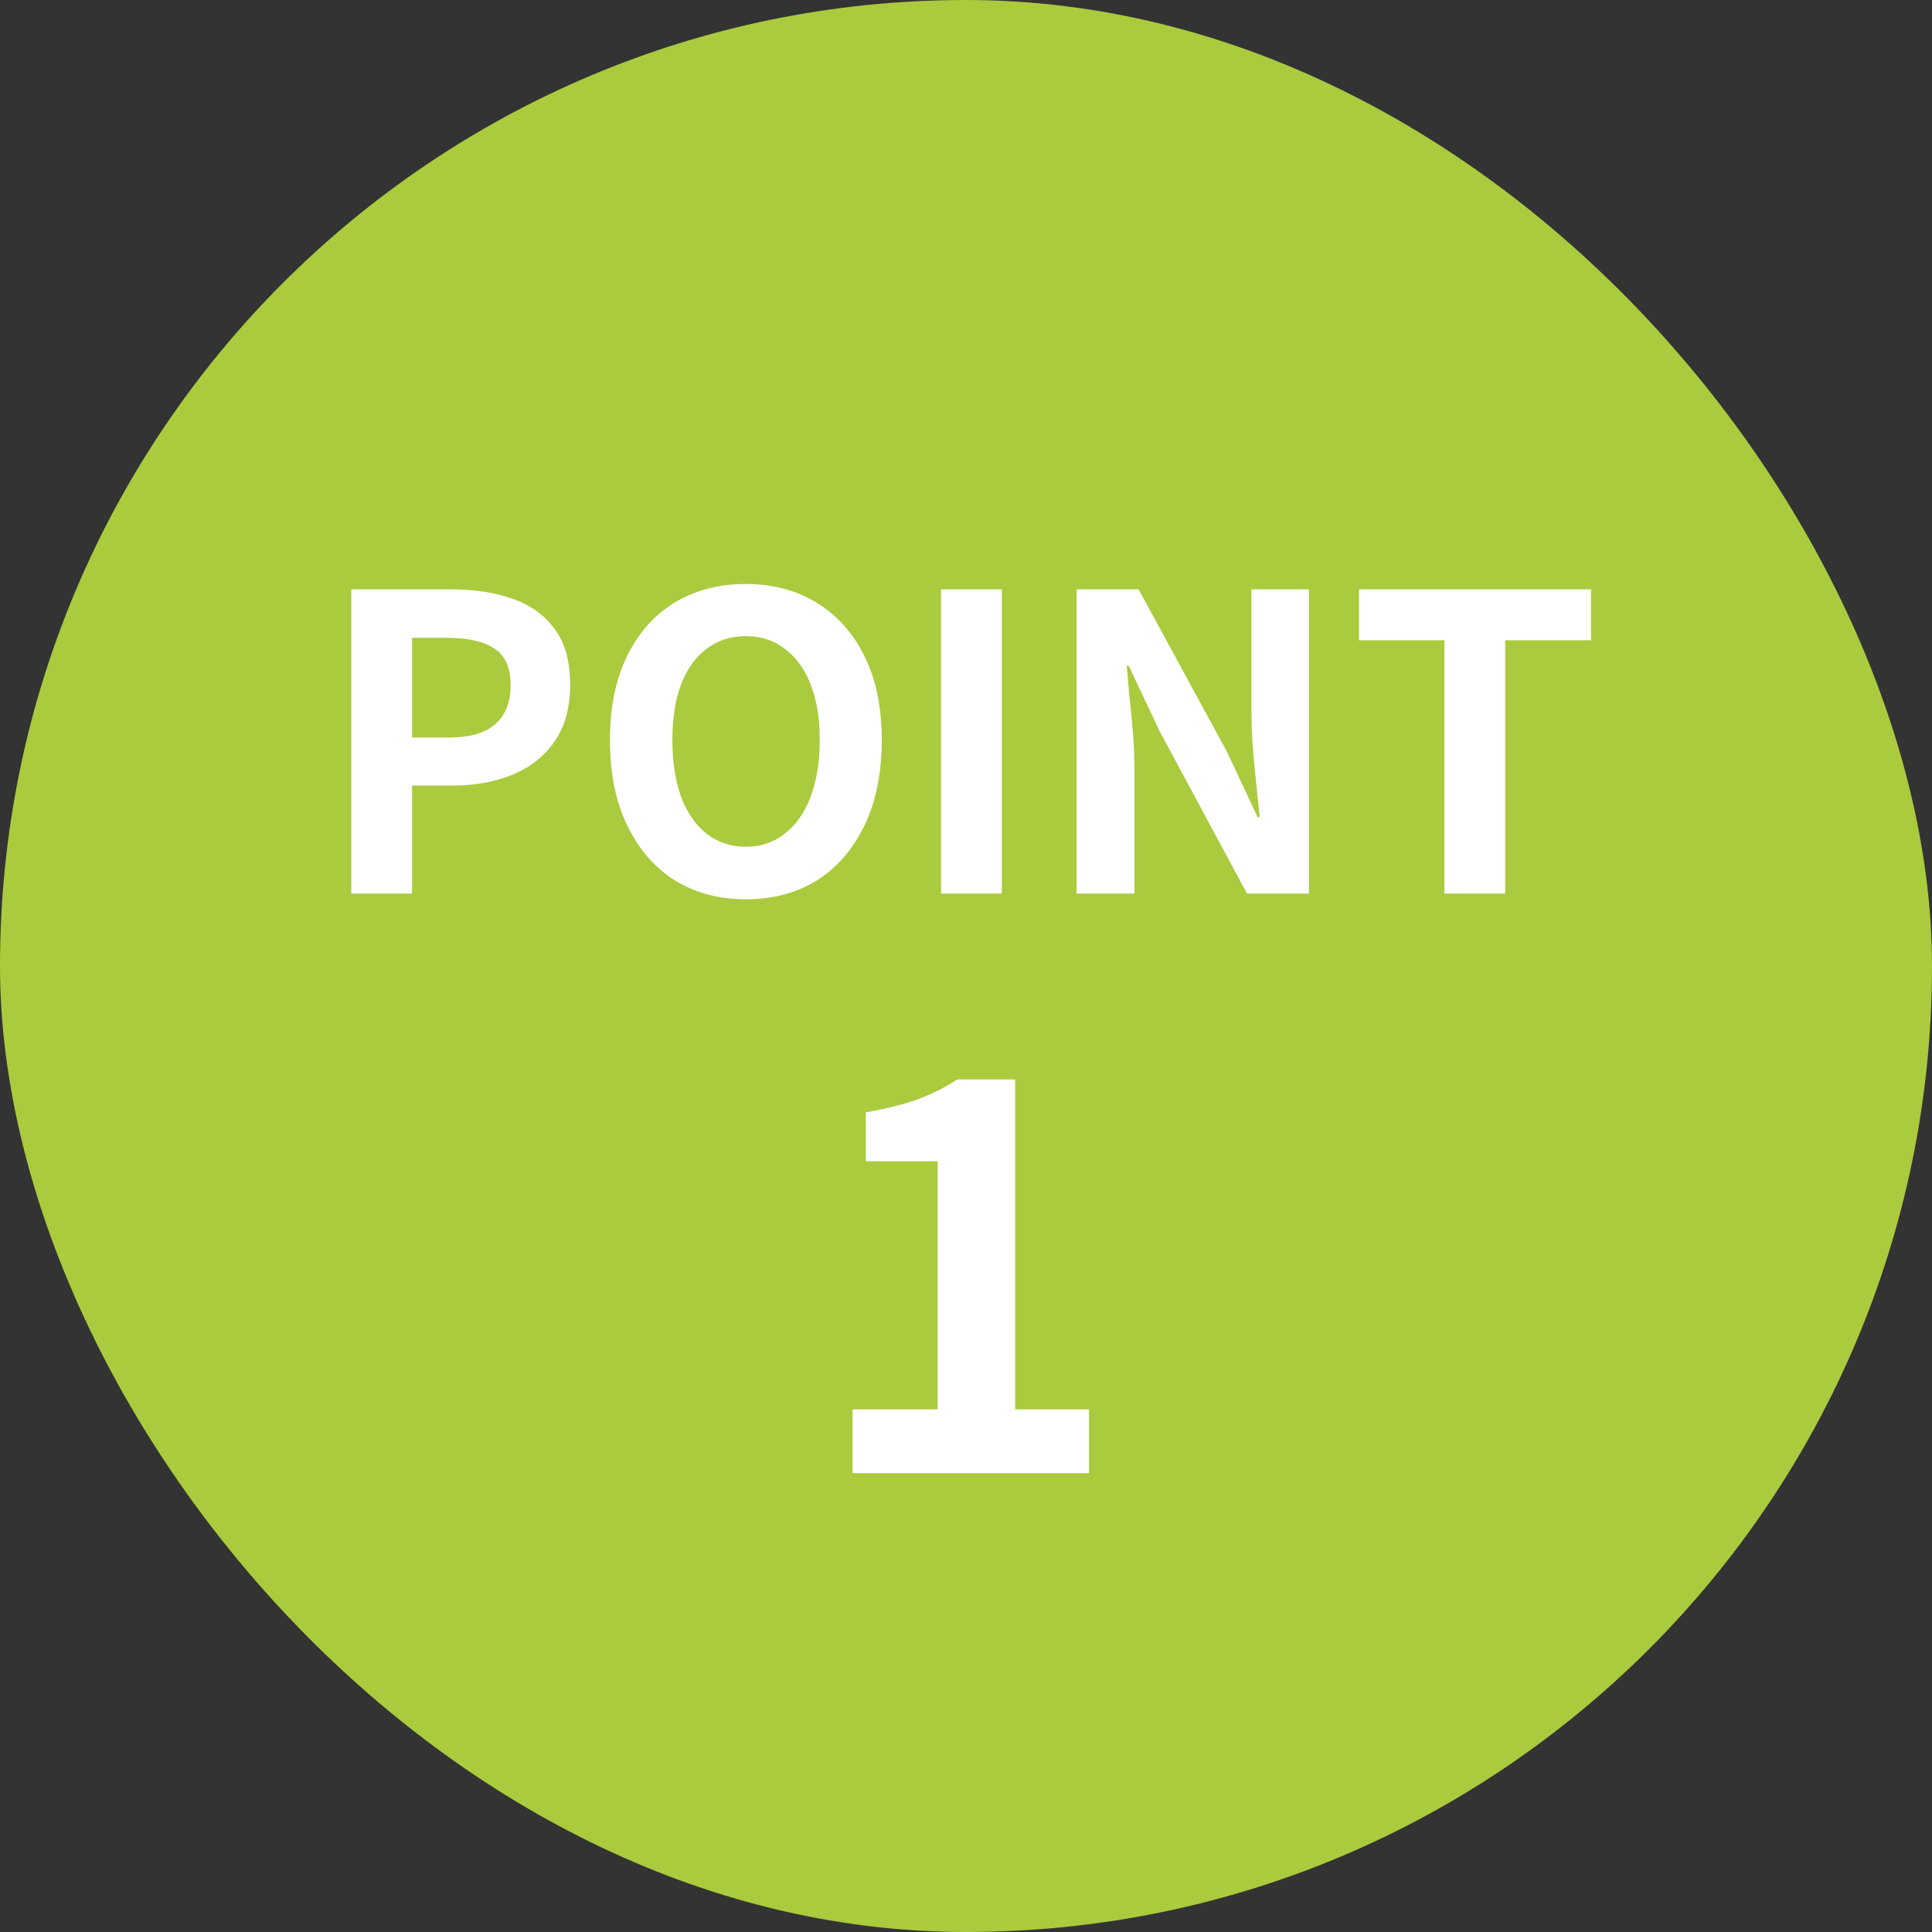
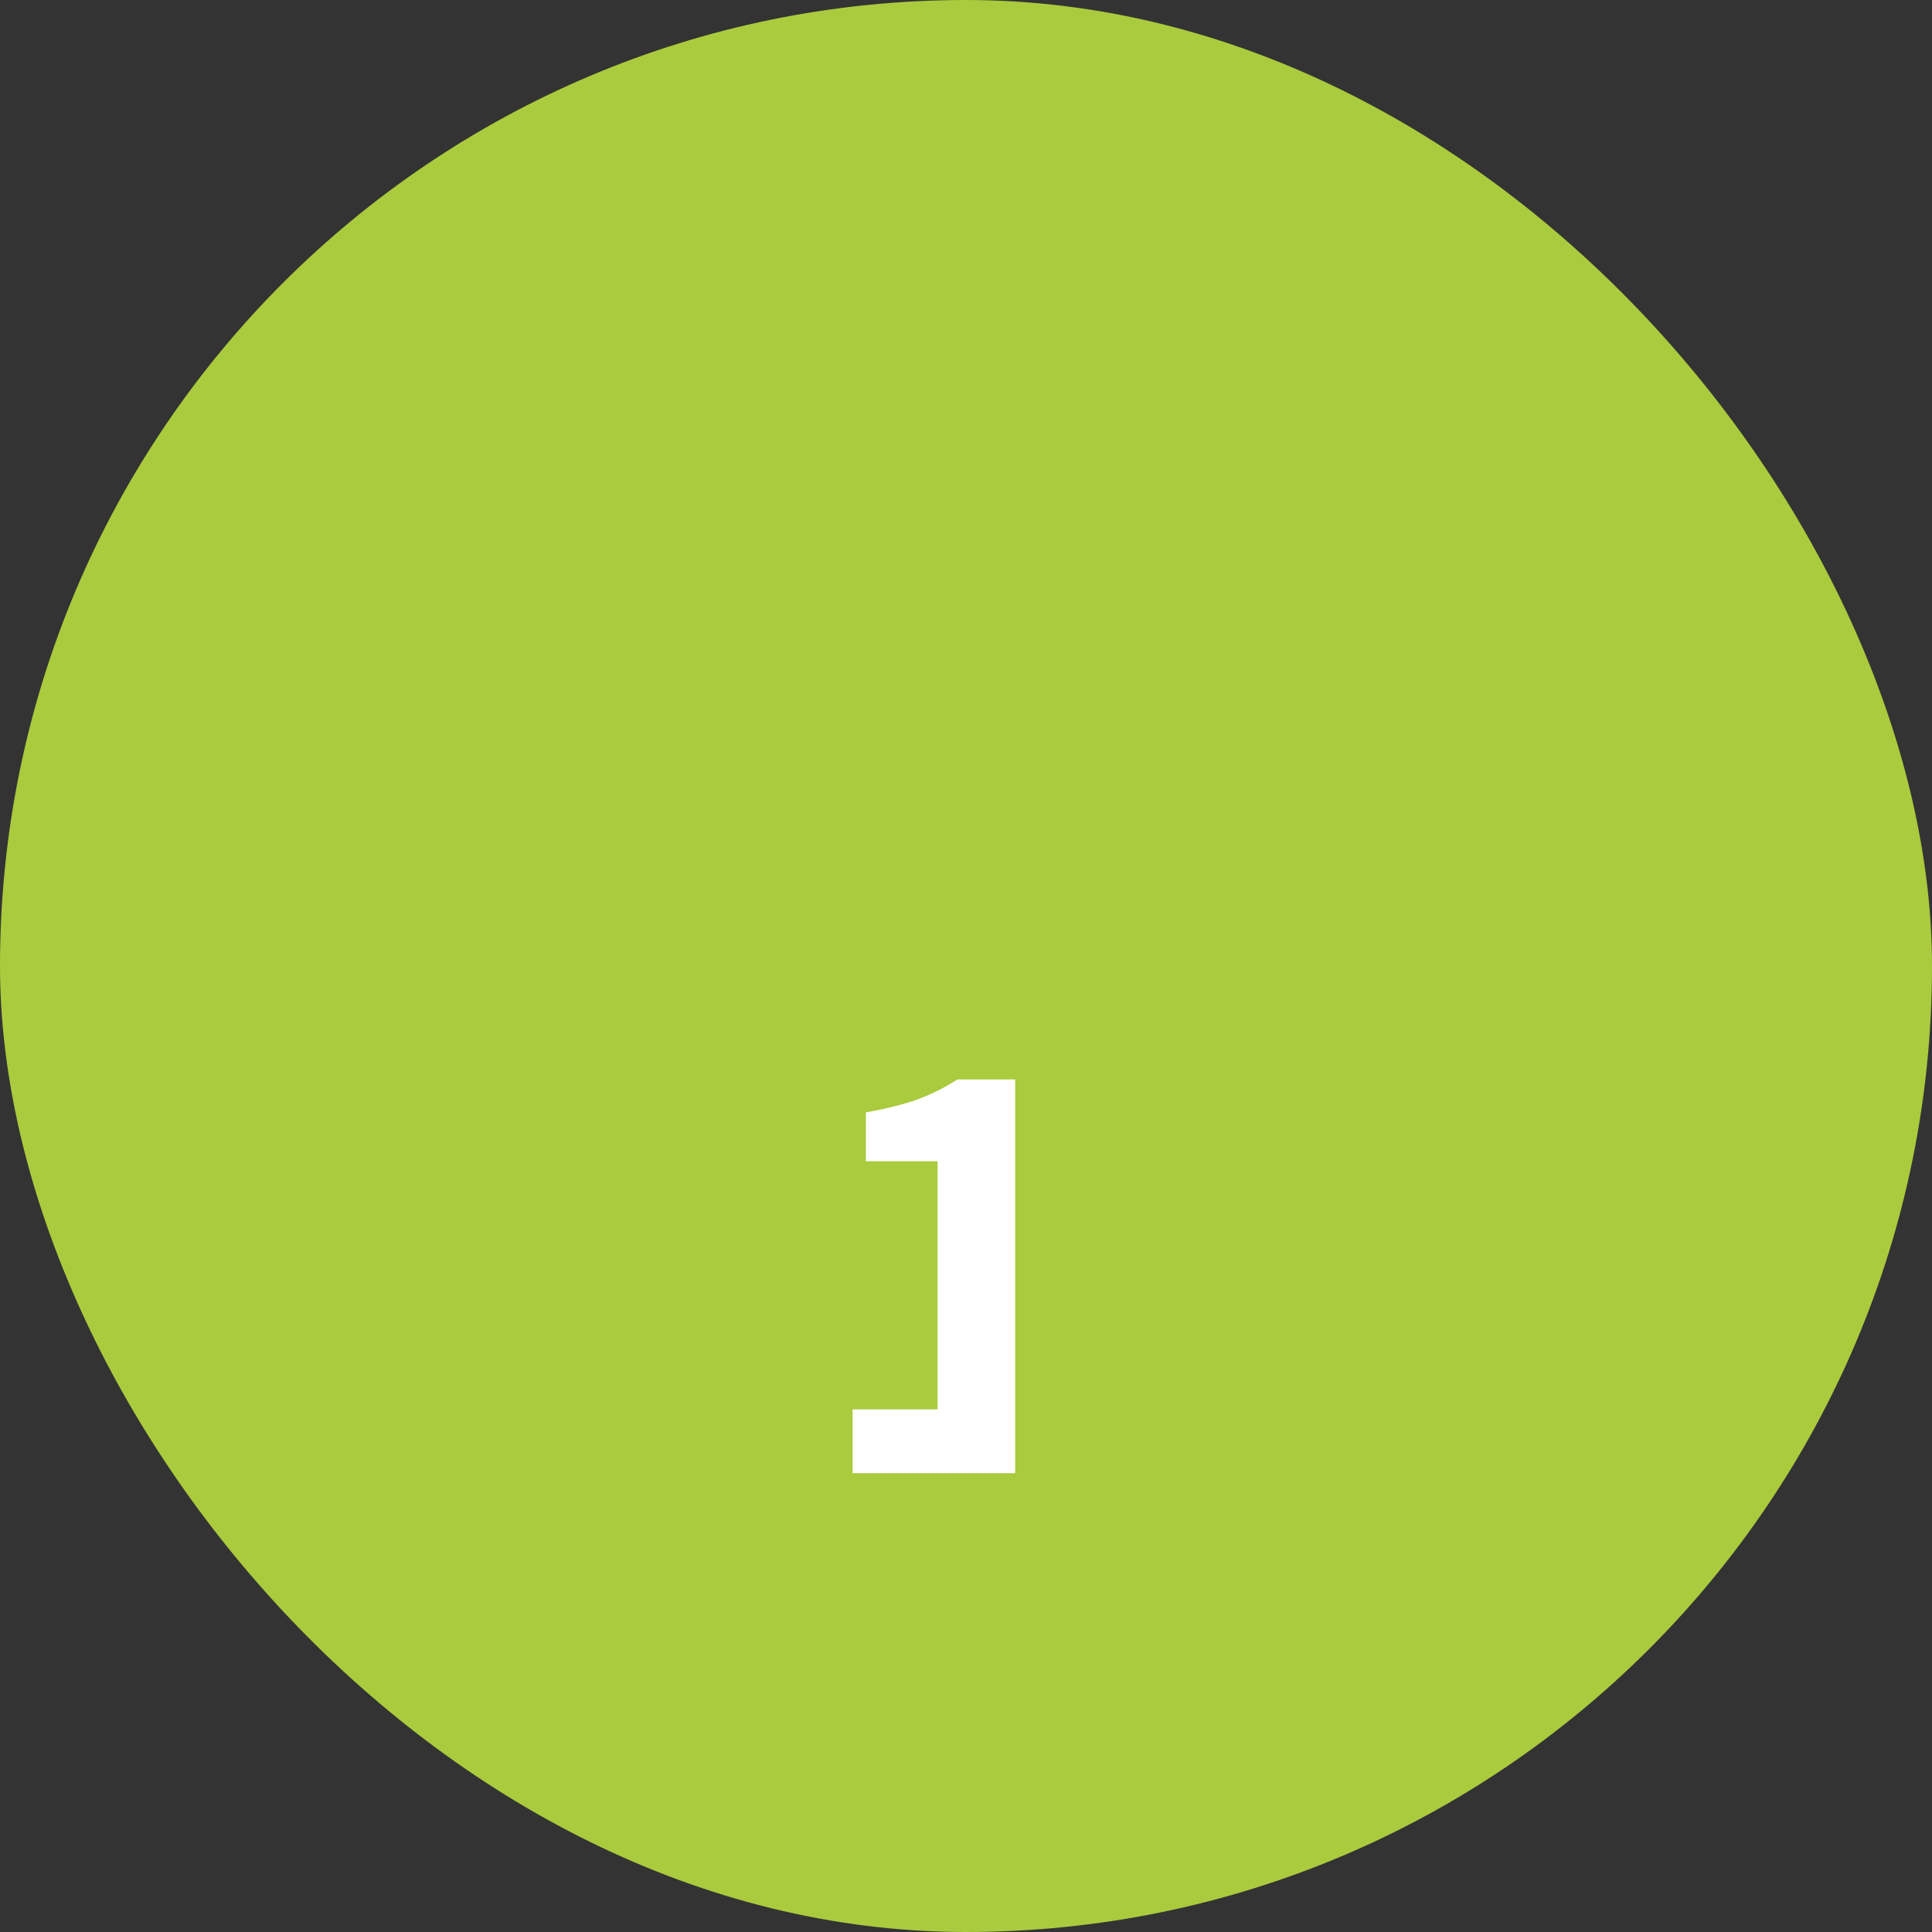
<svg xmlns="http://www.w3.org/2000/svg" width="80" height="80" viewBox="0 0 80 80" fill="none">
  <rect x="0" y="0" width="80" height="80" fill="#333333" stroke="none" />
  <rect width="80" height="80" rx="40" fill="#aacb3d" />
-   <path d="M14.547 37V24.403H18.678C19.607 24.403 20.44 24.528 21.177 24.777C21.925 25.026 22.514 25.44 22.945 26.018C23.387 26.585 23.608 27.367 23.608 28.364C23.608 29.316 23.387 30.104 22.945 30.727C22.514 31.339 21.931 31.792 21.194 32.087C20.469 32.382 19.653 32.529 18.746 32.529H17.063V37H14.547ZM17.063 30.54H18.576C19.437 30.54 20.078 30.359 20.497 29.996C20.928 29.633 21.143 29.089 21.143 28.364C21.143 27.639 20.916 27.134 20.463 26.851C20.021 26.556 19.364 26.409 18.491 26.409H17.063V30.54ZM30.884 37.238C29.773 37.238 28.793 36.977 27.943 36.456C27.104 35.923 26.447 35.164 25.971 34.178C25.495 33.192 25.257 32.013 25.257 30.642C25.257 29.282 25.495 28.12 25.971 27.157C26.447 26.194 27.104 25.457 27.943 24.947C28.793 24.437 29.773 24.182 30.884 24.182C32.006 24.182 32.986 24.443 33.825 24.964C34.663 25.474 35.321 26.211 35.797 27.174C36.273 28.126 36.511 29.282 36.511 30.642C36.511 32.013 36.273 33.192 35.797 34.178C35.321 35.164 34.663 35.923 33.825 36.456C32.986 36.977 32.006 37.238 30.884 37.238ZM30.884 35.062C31.507 35.062 32.045 34.881 32.499 34.518C32.964 34.155 33.321 33.645 33.57 32.988C33.819 32.319 33.944 31.537 33.944 30.642C33.944 29.747 33.819 28.982 33.57 28.347C33.321 27.701 32.964 27.208 32.499 26.868C32.045 26.517 31.507 26.341 30.884 26.341C30.261 26.341 29.716 26.517 29.252 26.868C28.799 27.208 28.447 27.701 28.198 28.347C27.96 28.982 27.841 29.747 27.841 30.642C27.841 31.537 27.96 32.319 28.198 32.988C28.447 33.645 28.799 34.155 29.252 34.518C29.716 34.881 30.261 35.062 30.884 35.062ZM38.968 37V24.403H41.484V37H38.968ZM44.579 37V24.403H47.146L50.801 31.118L52.076 33.838H52.161C52.093 33.181 52.02 32.461 51.94 31.679C51.861 30.897 51.821 30.149 51.821 29.435V24.403H54.201V37H51.634L48.013 30.268L46.738 27.565H46.653C46.71 28.245 46.778 28.965 46.857 29.724C46.937 30.483 46.976 31.226 46.976 31.951V37H44.579ZM59.812 37V26.511H56.276V24.403H65.881V26.511H62.328V37H59.812Z" fill="white" />
-   <path d="M35.304 61V58.36H38.824V48.086H35.854V46.062C36.675 45.915 37.379 45.739 37.966 45.534C38.567 45.314 39.125 45.035 39.638 44.698H42.036V58.36H45.094V61H35.304Z" fill="white" />
+   <path d="M35.304 61V58.36H38.824V48.086H35.854V46.062C36.675 45.915 37.379 45.739 37.966 45.534C38.567 45.314 39.125 45.035 39.638 44.698H42.036V58.36V61H35.304Z" fill="white" />
</svg>